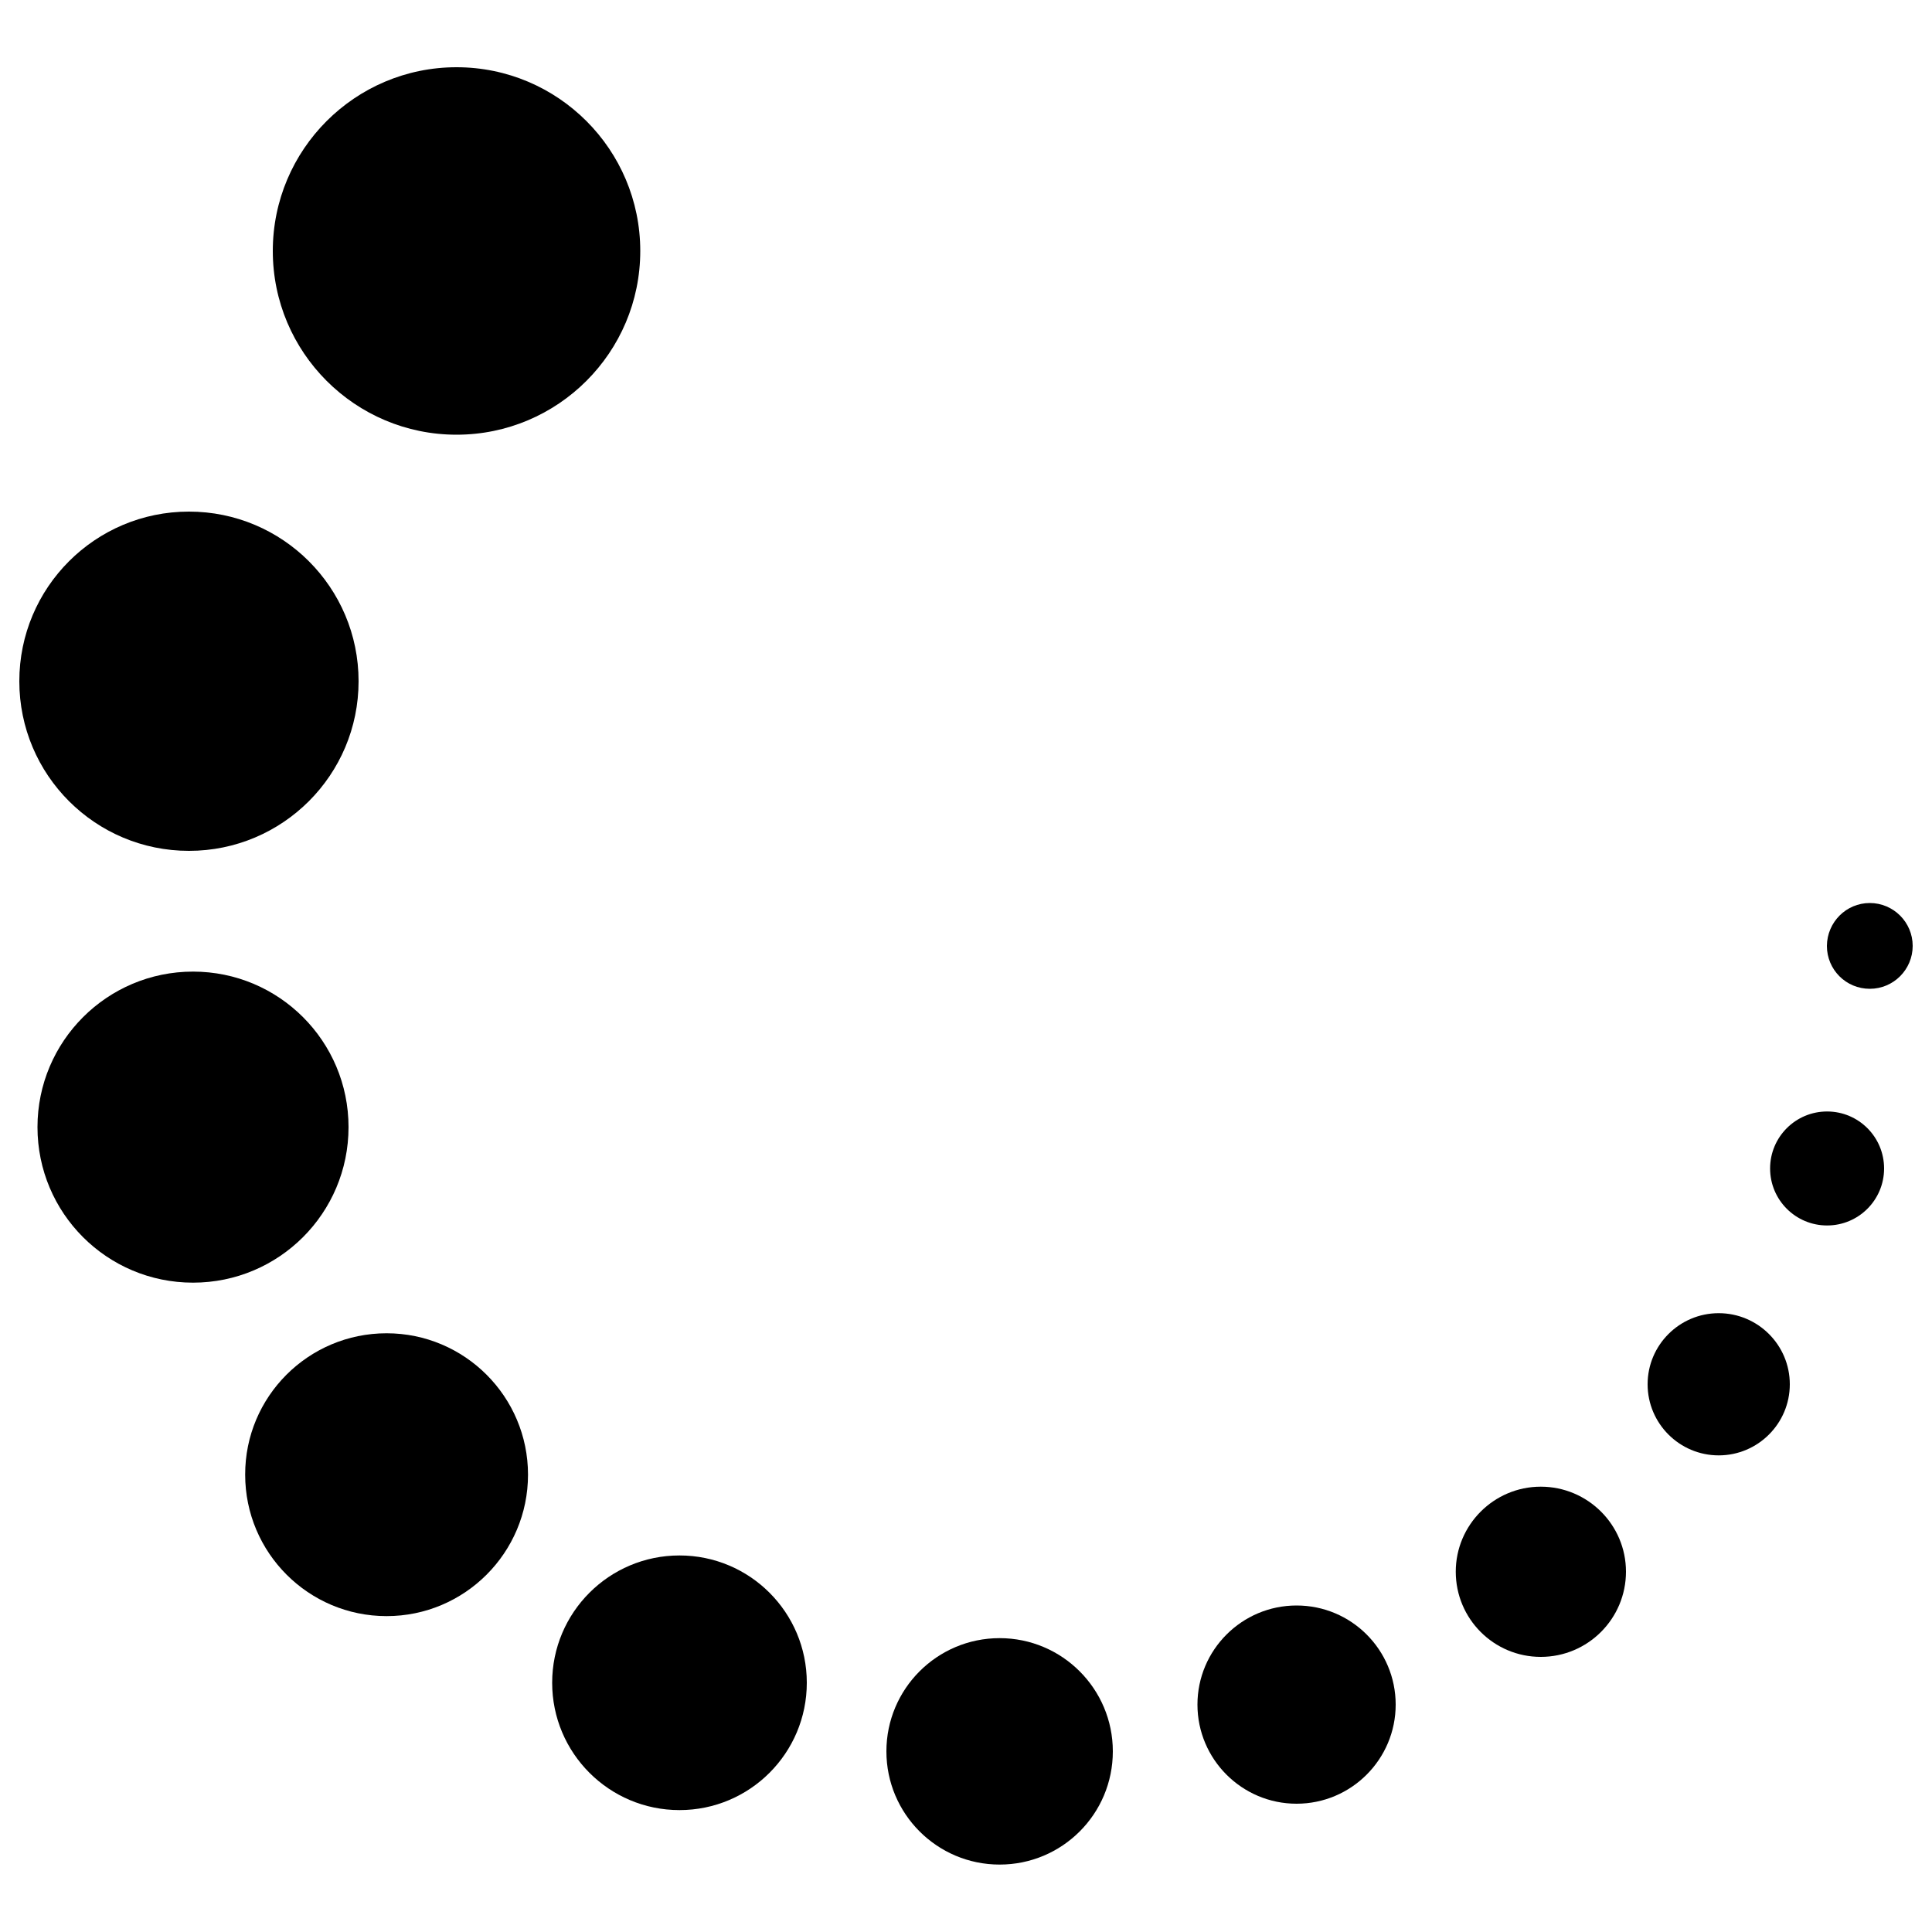
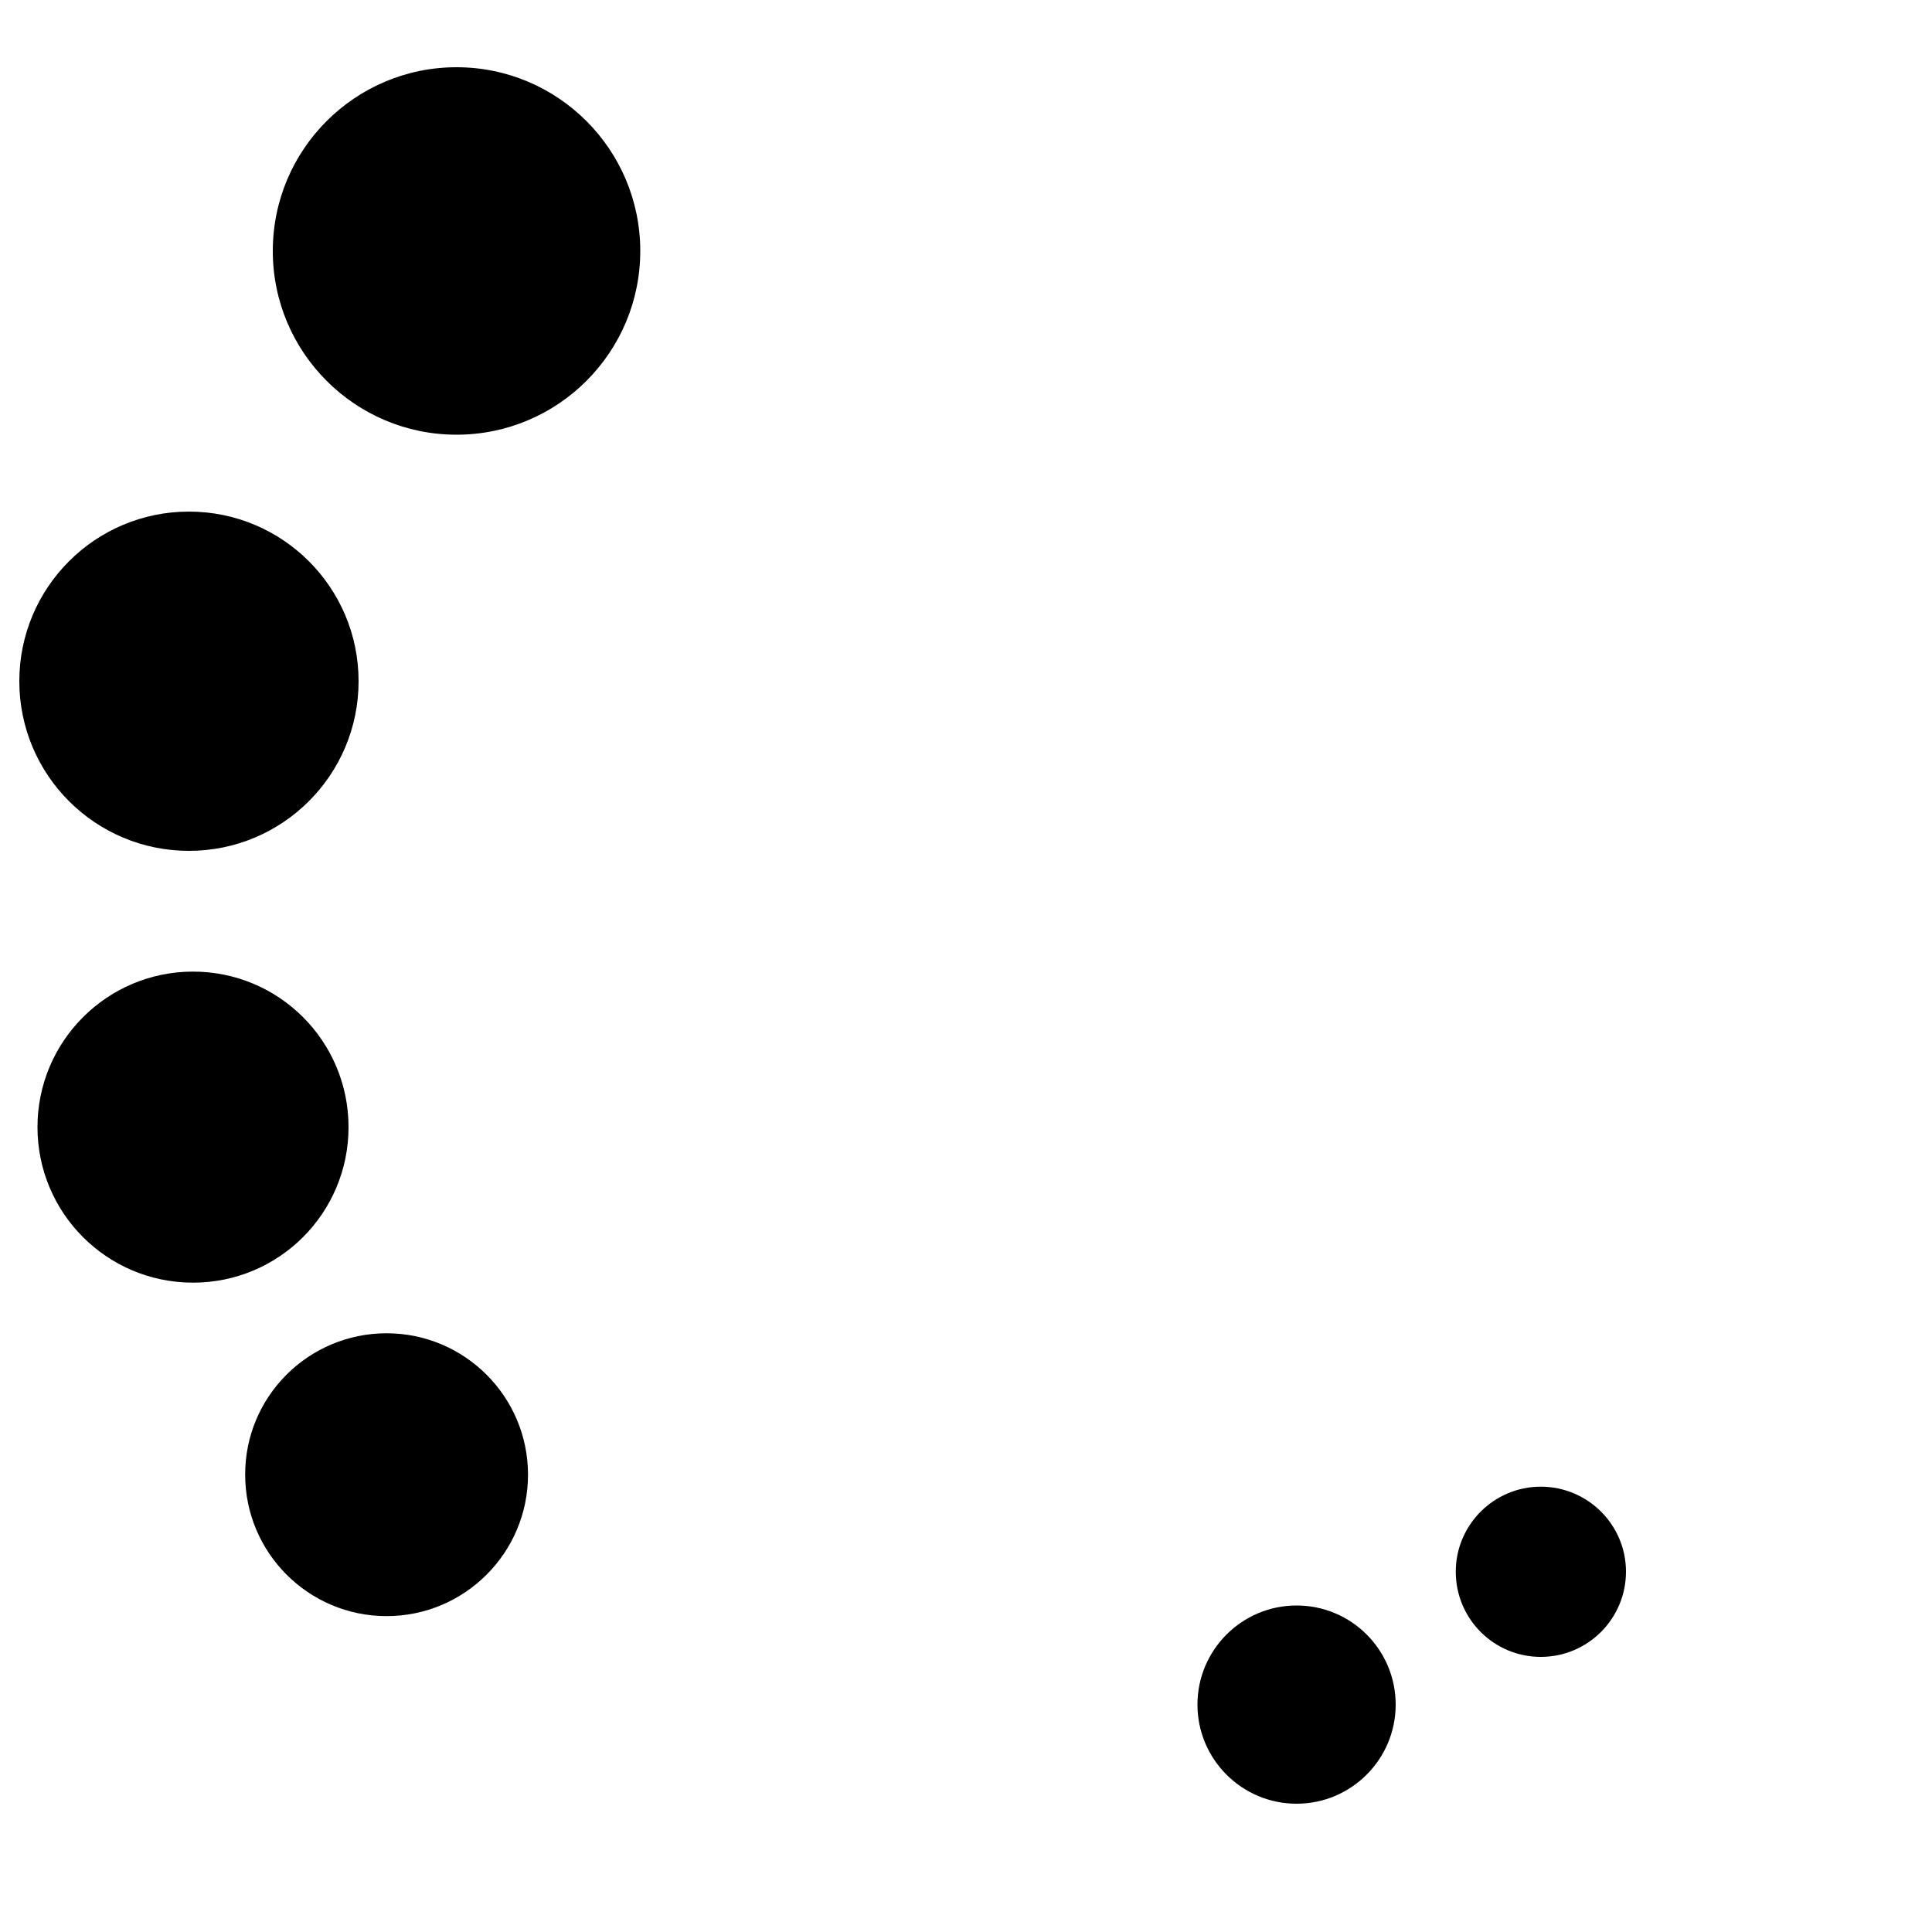
<svg xmlns="http://www.w3.org/2000/svg" version="1.1" x="0px" y="0px" viewBox="0 0 1000 1000" enable-background="new 0 0 1000 1000" xml:space="preserve">
  <g>
    <path d="M236.3,34.8c52.5,0,95.1,42.6,95.1,95.1c0,52.5-42.6,95.1-95.1,95.1c-52.5,0-95.1-42.6-95.1-95.1C141.2,77.4,183.8,34.8,236.3,34.8L236.3,34.8z" />
    <path d="M97.8,264.8c48.5,0,87.8,39.3,87.8,87.8c0,48.5-39.3,87.8-87.8,87.8c-48.5,0-87.8-39.3-87.8-87.8C10,304.1,49.3,264.8,97.8,264.8L97.8,264.8z" />
    <path d="M99.9,502.9c44.5,0,80.5,36,80.5,80.5c0,44.5-36,80.5-80.5,80.5c-44.5,0-80.5-36-80.5-80.5C19.4,538.9,55.5,502.9,99.9,502.9L99.9,502.9z" />
    <path d="M200.1,690.1c40.4,0,73.2,32.8,73.2,73.2c0,40.4-32.8,73.2-73.2,73.2c-40.4,0-73.2-32.8-73.2-73.2C126.8,722.9,159.6,690.1,200.1,690.1L200.1,690.1z" />
-     <path d="M351.7,805.1c36.4,0,65.9,29.5,65.9,65.9c0,36.4-29.5,65.9-65.9,65.9c-36.4,0-65.9-29.5-65.9-65.9C285.8,834.6,315.3,805.1,351.7,805.1L351.7,805.1z" />
-     <path d="M517.4,847.9c32.4,0,58.6,26.3,58.6,58.6c0,32.4-26.2,58.6-58.6,58.6c-32.4,0-58.6-26.3-58.6-58.6C458.8,874.2,485,847.9,517.4,847.9L517.4,847.9z" />
    <path d="M671.1,831c28.4,0,51.3,23,51.3,51.3c0,28.3-23,51.3-51.3,51.3c-28.3,0-51.3-23-51.3-51.3C619.8,854,642.8,831,671.1,831L671.1,831z" />
    <path d="M797.5,769.5c24.3,0,44.1,19.7,44.1,44c0,24.3-19.7,44.1-44.1,44.1c-24.3,0-44-19.7-44-44.1C753.5,789.3,773.2,769.5,797.5,769.5L797.5,769.5z" />
-     <path d="M889.6,679.7c20.3,0,36.8,16.5,36.8,36.8c0,20.3-16.5,36.8-36.8,36.8c-20.3,0-36.8-16.5-36.8-36.8C852.8,696.2,869.3,679.7,889.6,679.7L889.6,679.7z" />
-     <path d="M945.7,575.3c16.3,0,29.5,13.2,29.5,29.5c0,16.3-13.2,29.5-29.5,29.5c-16.3,0-29.5-13.2-29.5-29.5C916.2,588.5,929.4,575.3,945.7,575.3L945.7,575.3z" />
-     <path d="M967.8,467.4c12.2,0,22.2,9.9,22.2,22.2c0,12.2-9.9,22.2-22.2,22.2c-12.3,0-22.2-9.9-22.2-22.2C945.7,477.3,955.6,467.4,967.8,467.4L967.8,467.4z" />
  </g>
</svg>